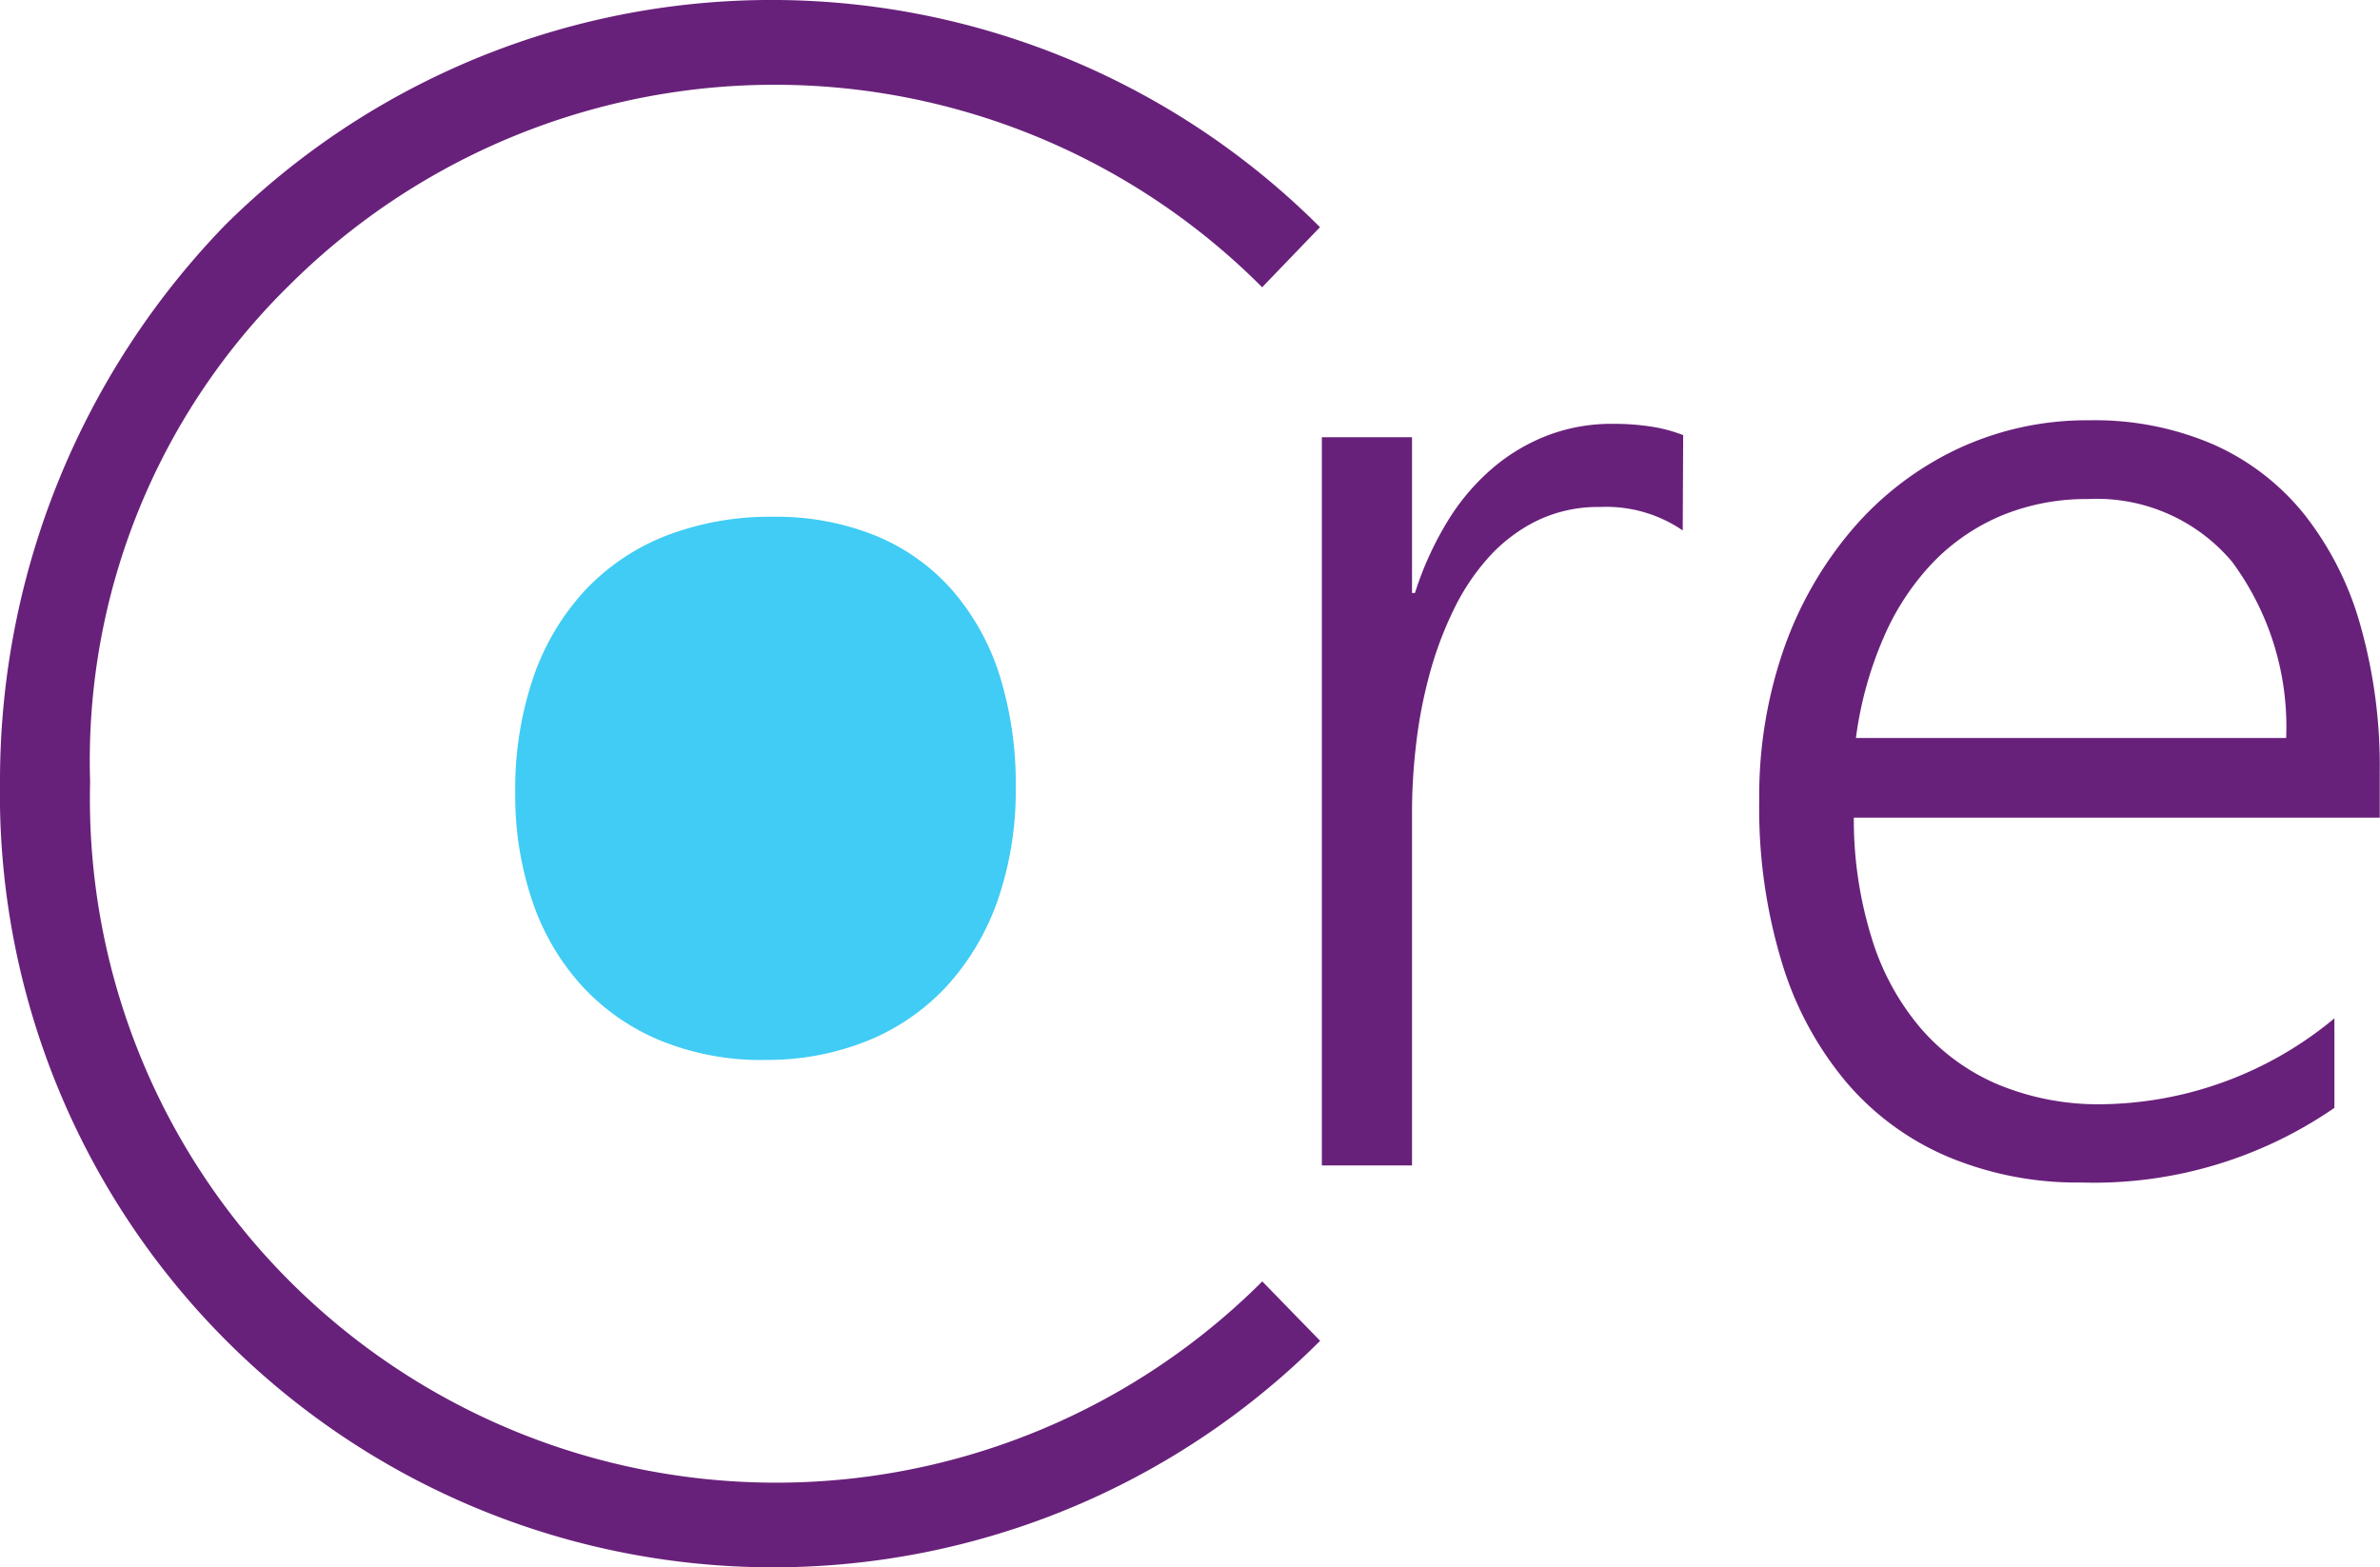
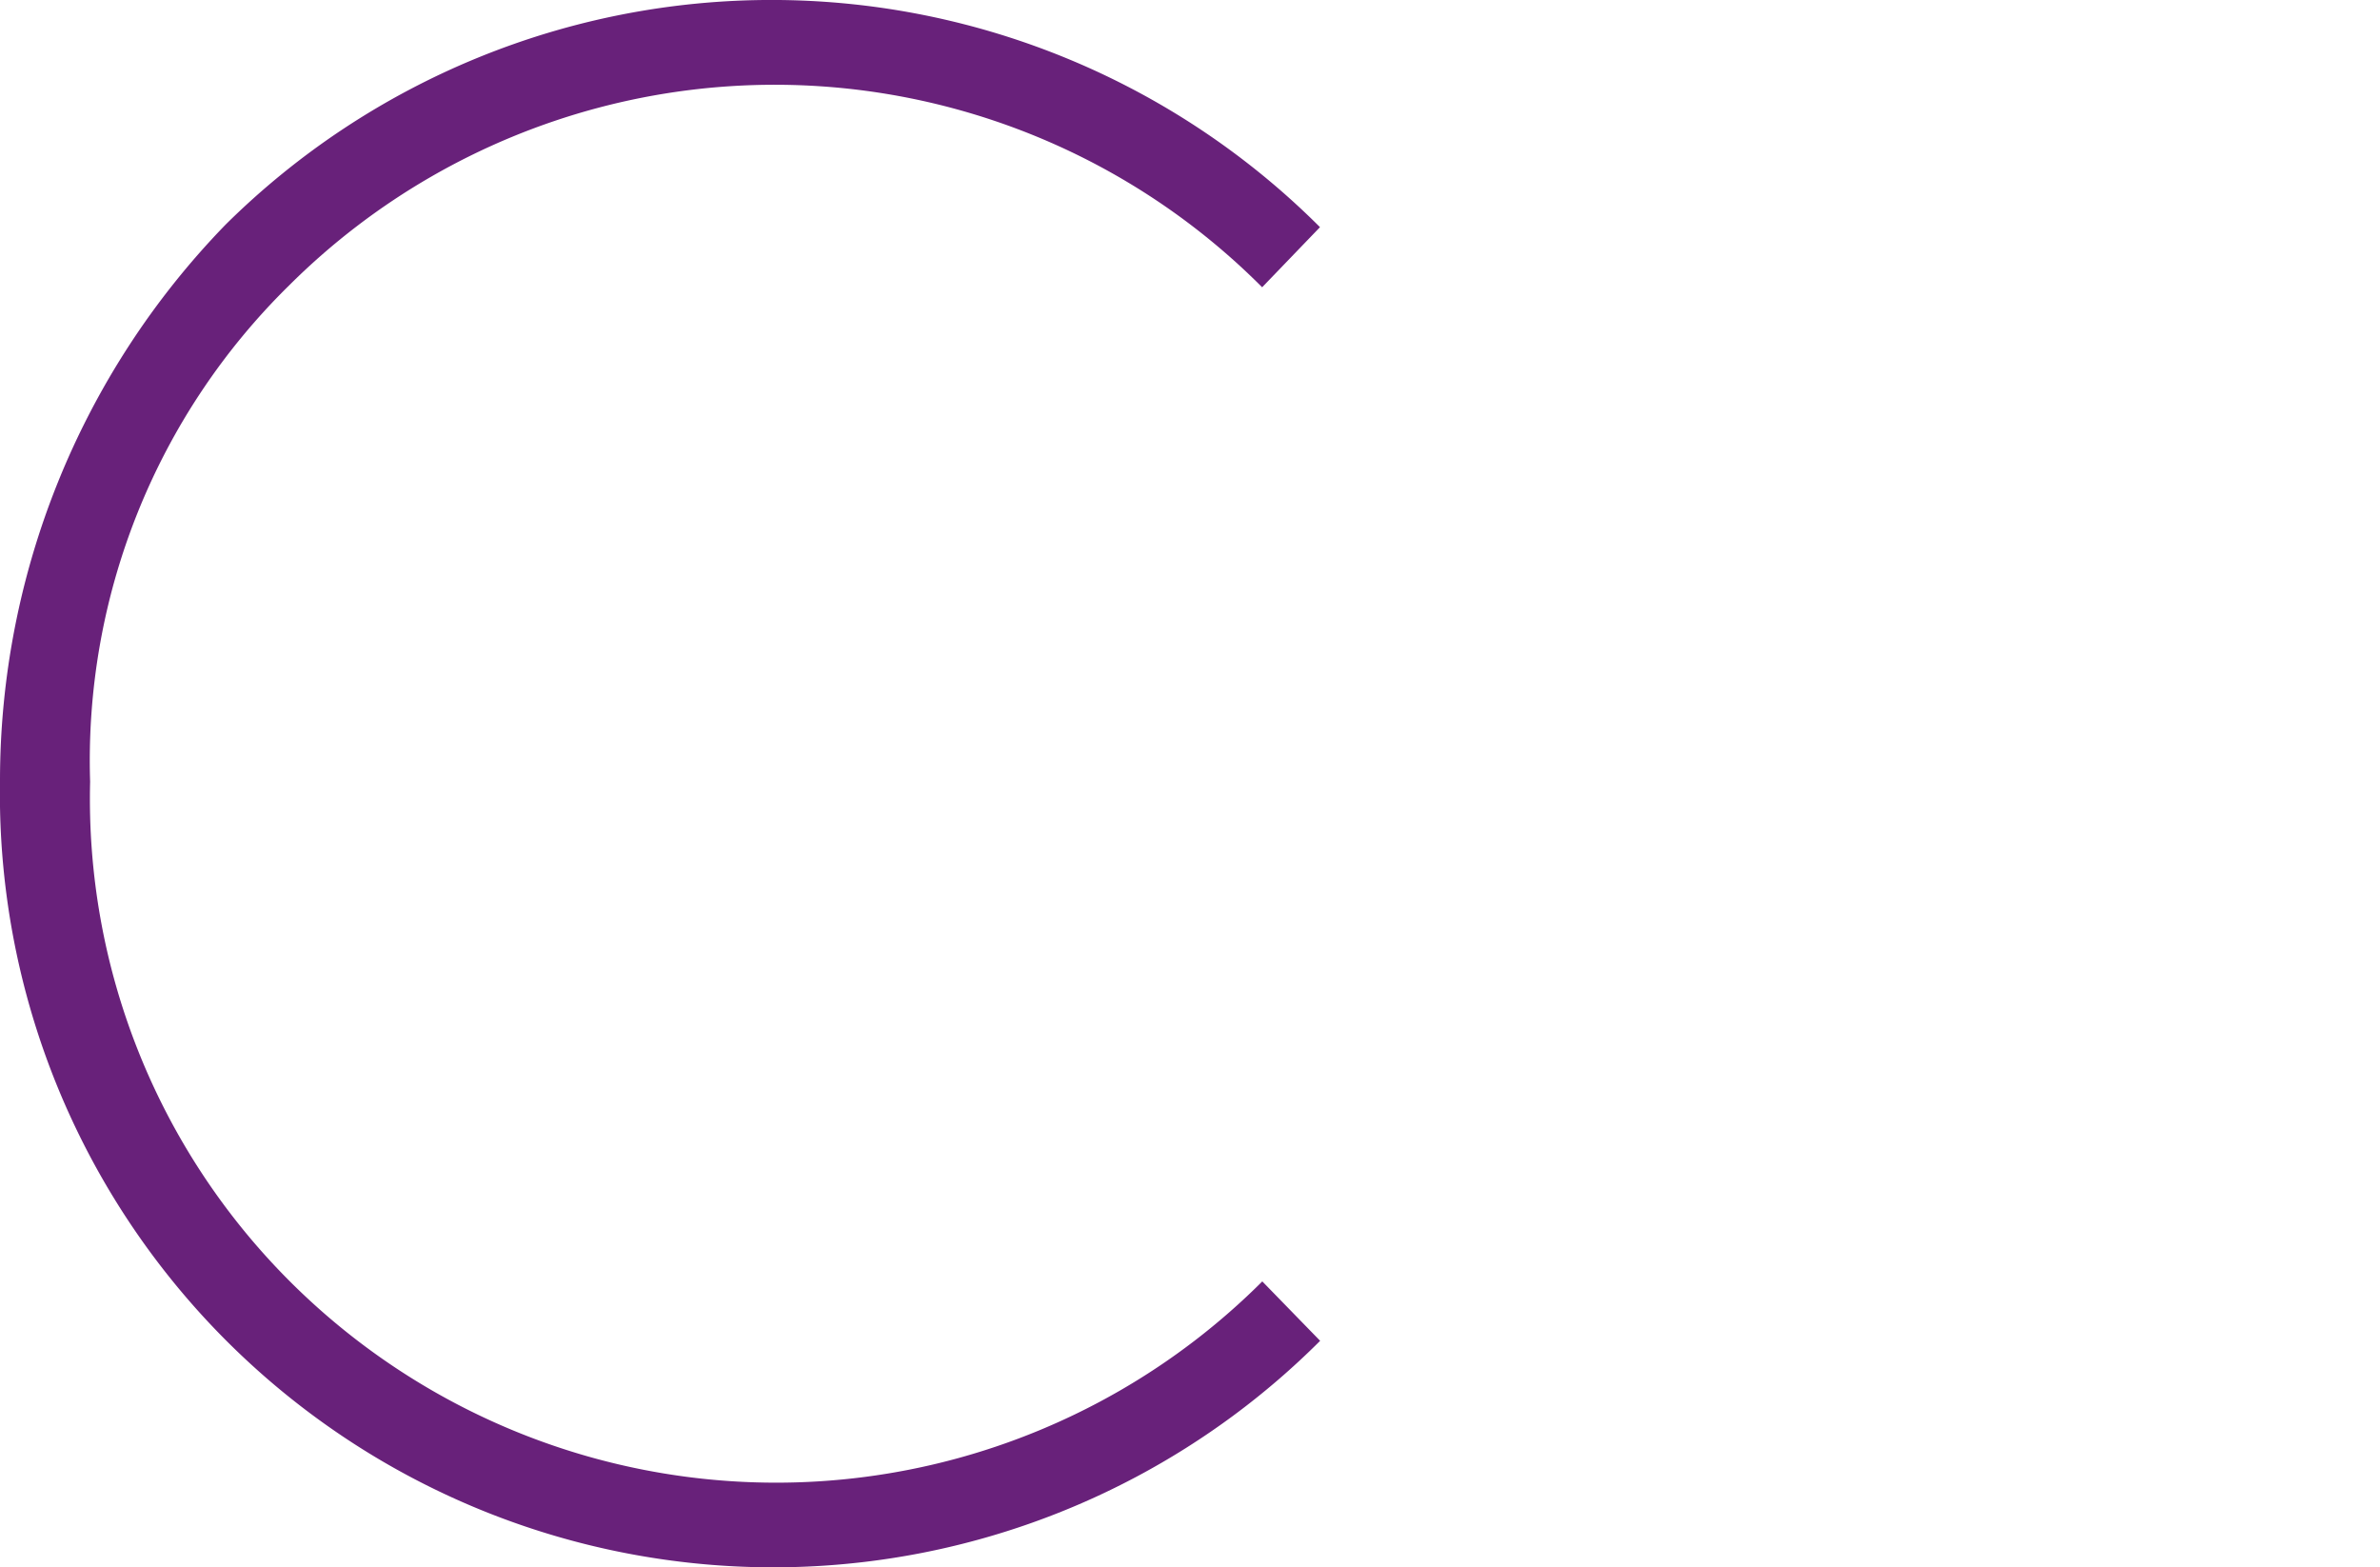
<svg xmlns="http://www.w3.org/2000/svg" id="Group_189137" data-name="Group 189137" width="48.592" height="32" viewBox="0 0 48.592 32">
-   <path id="Path_112608" data-name="Path 112608" d="M206.966,136.665a2.764,2.764,0,0,0-1.684-.479,2.865,2.865,0,0,0-1.3.284,3.273,3.273,0,0,0-.994.761,4.574,4.574,0,0,0-.726,1.11,7.31,7.31,0,0,0-.48,1.316,9.552,9.552,0,0,0-.26,1.378,11.926,11.926,0,0,0-.083,1.322v7.272h-1.841V134.762h1.841v3.179h.06a6.663,6.663,0,0,1,.662-1.457,4.5,4.5,0,0,1,.922-1.09,3.863,3.863,0,0,1,1.139-.675,3.671,3.671,0,0,1,1.3-.231,5.045,5.045,0,0,1,.808.058,3.067,3.067,0,0,1,.645.173Z" transform="translate(-172.61 -125.835)" fill="#68217a" />
-   <path id="Path_112609" data-name="Path 112609" d="M267.628,142.067a8.156,8.156,0,0,0,.363,2.453,5.156,5.156,0,0,0,1,1.844,4.292,4.292,0,0,0,1.59,1.155,5.334,5.334,0,0,0,2.111.4,7.553,7.553,0,0,0,4.748-1.754v1.828a8.648,8.648,0,0,1-5.169,1.524,6.825,6.825,0,0,1-2.715-.523,5.585,5.585,0,0,1-2.074-1.517,6.884,6.884,0,0,1-1.321-2.446,10.8,10.8,0,0,1-.464-3.311,9.146,9.146,0,0,1,.5-3.092,7.655,7.655,0,0,1,1.411-2.459,6.457,6.457,0,0,1,2.132-1.627,6.215,6.215,0,0,1,2.7-.587,6.1,6.1,0,0,1,2.544.5,4.955,4.955,0,0,1,1.848,1.429,6.457,6.457,0,0,1,1.141,2.264,10.56,10.56,0,0,1,.393,2.991v.928Zm8.827-1.626a5.662,5.662,0,0,0-1.106-3.6,3.612,3.612,0,0,0-2.946-1.278,4.542,4.542,0,0,0-1.751.334,4.208,4.208,0,0,0-1.413.966,5.189,5.189,0,0,0-1.008,1.54,7.593,7.593,0,0,0-.56,2.039Z" transform="translate(-229.779 -125.374)" fill="#68217a" />
  <path id="Path_112610" data-name="Path 112610" d="M5.9,96.633A13.928,13.928,0,0,1,1.84,86.449,13.594,13.594,0,0,1,5.9,76.32a14.045,14.045,0,0,1,19.869.035l1.181-1.227a15.836,15.836,0,0,0-22.345-.051A16.3,16.3,0,0,0,0,86.449,15.79,15.79,0,0,0,26.953,97.865l-1.181-1.213A14.044,14.044,0,0,1,5.9,96.633" transform="translate(0 -70.49)" fill="#68217a" />
-   <path id="Path_112611" data-name="Path 112611" d="M82.919,159.639a5.434,5.434,0,0,1-2.115-.395,4.5,4.5,0,0,1-1.6-1.112,4.859,4.859,0,0,1-1.013-1.721,6.681,6.681,0,0,1-.354-2.225,7.032,7.032,0,0,1,.373-2.37,5.006,5.006,0,0,1,1.059-1.773,4.541,4.541,0,0,1,1.66-1.112,5.881,5.881,0,0,1,2.172-.382,5.41,5.41,0,0,1,2.069.376,4.206,4.206,0,0,1,1.561,1.092,4.9,4.9,0,0,1,.985,1.738,7.406,7.406,0,0,1,.339,2.326,6.823,6.823,0,0,1-.355,2.259,5.072,5.072,0,0,1-1.02,1.755,4.489,4.489,0,0,1-1.612,1.136,5.44,5.44,0,0,1-2.153.406" transform="translate(-67.317 -137.998)" fill="#40ccf4" />
</svg>